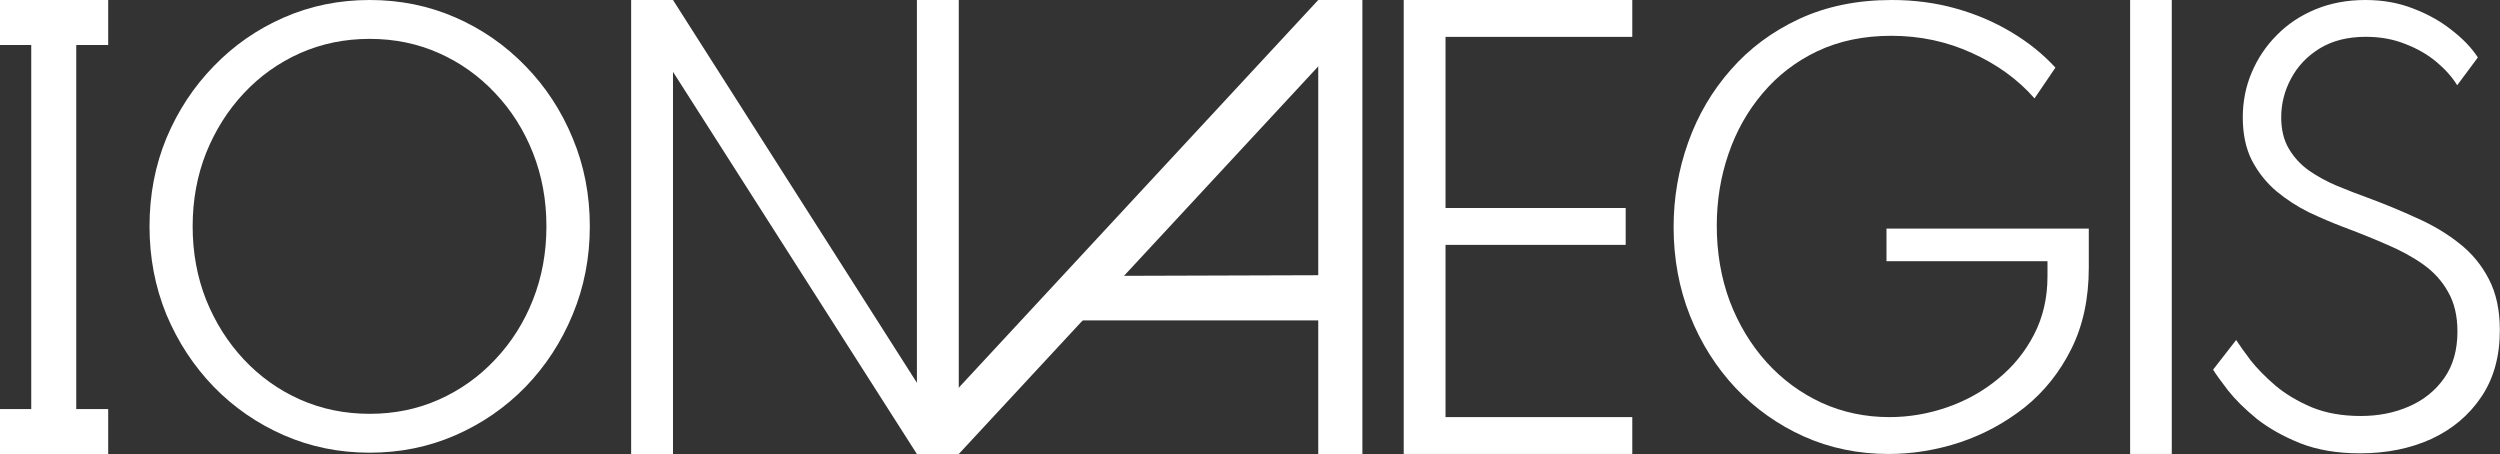
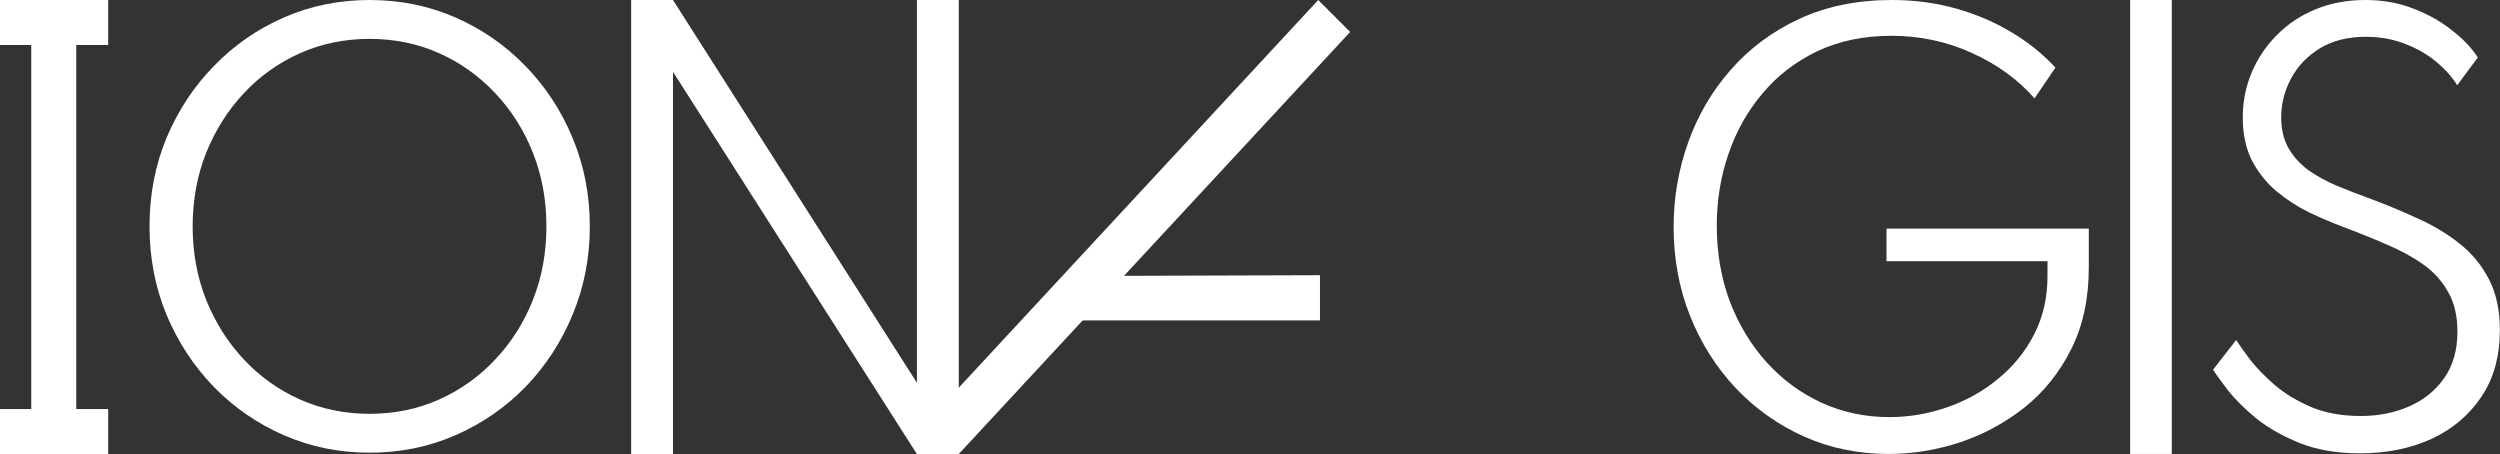
<svg xmlns="http://www.w3.org/2000/svg" width="7864" height="1429" viewBox="0 0 7864 1429" fill="none">
  <rect x="0" y="0" width="7864" height="1429" fill="#333333" stroke="none" />
  <rect x="98.312" width="141.535" height="1428.31" fill="white" />
  <rect y="0.012" width="340.331" height="141.535" fill="white" />
  <rect y="1286.79" width="340.331" height="141.535" fill="white" />
  <path d="M1162.83 1424C1066.83 1424 976.941 1405.7 893.153 1369.1C809.365 1332.5 735.842 1281.77 672.585 1216.89C609.328 1151.45 559.665 1075.76 523.597 989.813C488.085 903.308 470.328 810.704 470.328 712C470.328 612.741 488.085 520.137 523.597 434.187C559.665 348.237 609.328 272.822 672.585 207.944C735.842 142.511 809.365 91.495 893.153 54.897C976.941 18.299 1066.83 0 1162.83 0C1258.82 0 1348.72 18.299 1432.5 54.897C1516.29 91.495 1589.81 142.511 1653.07 207.944C1716.33 272.822 1765.71 348.237 1801.23 434.187C1837.29 520.137 1855.33 612.741 1855.33 712C1855.33 810.704 1837.29 903.308 1801.23 989.813C1765.71 1075.76 1716.33 1151.45 1653.07 1216.89C1589.81 1281.77 1516.29 1332.5 1432.5 1369.1C1348.72 1405.7 1258.82 1424 1162.83 1424ZM1162.83 1301.73C1241.07 1301.73 1313.76 1286.76 1380.9 1256.81C1448.04 1226.87 1506.86 1185 1557.35 1131.21C1608.4 1077.43 1648.08 1014.77 1676.38 943.234C1704.68 871.701 1718.83 794.623 1718.83 712C1718.83 629.377 1704.68 552.299 1676.38 480.766C1648.08 409.234 1608.4 346.573 1557.35 292.785C1506.86 238.997 1448.04 197.131 1380.9 167.187C1313.76 137.243 1241.07 122.271 1162.83 122.271C1084.59 122.271 1011.62 137.243 943.925 167.187C876.783 197.131 817.965 238.997 767.471 292.785C716.976 346.573 677.301 409.234 648.447 480.766C620.148 552.299 605.998 629.377 605.998 712C605.998 794.623 620.148 871.701 648.447 943.234C677.301 1014.77 716.976 1077.43 767.471 1131.21C817.965 1185 876.783 1226.87 943.925 1256.81C1011.62 1286.76 1084.59 1301.73 1162.83 1301.73Z" fill="white" />
  <path d="M1985.33 1428.32V0H2116.96L2884.26 1204.12V0H3015.89V1428.32H2884.26L2116.96 225.935V1428.32H1985.33Z" fill="white" />
  <path d="M4152.09 865.701V1007.88H3400.77L3530.8 867.675L4152.09 865.701Z" fill="white" />
-   <path d="M4146.67 0H4285.51V1428.32H4146.67V0Z" fill="white" />
  <path d="M4146.67 0L4247.1 100.537L3015.69 1428.32L2915.45 1327.79L4146.67 0Z" fill="white" />
-   <path d="M4415.52 1428V0H5134.52V115.971H4547.03V654.284H5113.75V770.255H4547.03V1312.03H5134.52V1428H4415.52Z" fill="white" />
  <path d="M5940.84 1428C5845.33 1428 5756.49 1409.65 5674.31 1372.95C5592.68 1336.25 5521.05 1285.37 5459.42 1220.31C5398.34 1155.25 5350.58 1079.62 5316.16 993.428C5281.73 906.68 5264.52 813.537 5264.52 714C5264.52 622.248 5279.79 533.554 5310.33 447.918C5340.87 362.283 5385.56 286.1 5444.42 219.371C5503.28 152.086 5575.19 98.703 5660.15 59.222C5745.66 19.741 5842.55 0 5950.83 0C6021.91 0 6089.09 8.897 6152.4 26.692C6215.7 44.486 6273.72 69.231 6326.47 100.928C6379.78 132.624 6426.15 169.881 6465.57 212.699L6399.77 309.456C6347.57 249.956 6282.05 202.411 6203.2 166.822C6124.35 130.678 6039.68 112.605 5949.17 112.605C5862.54 112.605 5785.08 128.731 5716.78 160.984C5649.04 193.236 5591.57 237.444 5544.37 293.607C5497.18 349.215 5461.36 412.886 5436.93 484.619C5412.5 555.797 5400.28 630.867 5400.28 709.829C5400.28 794.909 5413.88 874.15 5441.09 947.551C5468.86 1020.4 5507.45 1084.35 5556.87 1139.4C5606.29 1193.89 5664.03 1236.43 5730.11 1267.02C5796.19 1297.04 5867.26 1312.06 5943.34 1312.06C6004.97 1312.06 6065.5 1301.77 6124.91 1281.2C6184.32 1260.62 6237.63 1230.87 6284.83 1191.95C6332.58 1153.02 6370.34 1106.59 6398.1 1052.65C6426.42 998.154 6440.58 936.986 6440.58 869.145V821.6H5934.17V719.005H6570.52V841.619C6570.52 938.932 6552.19 1024.29 6515.54 1097.69C6478.9 1171.09 6430.03 1232.26 6368.95 1281.2C6307.87 1329.57 6240.13 1366.28 6165.72 1391.3C6091.32 1415.77 6016.35 1428 5940.84 1428Z" fill="white" />
-   <path d="M6700.52 1428V0H6831.52V1428H6700.52Z" fill="white" />
+   <path d="M6700.52 1428V0H6831.52V1428H6700.52" fill="white" />
  <path d="M7423.35 1426C7352.22 1426 7289.69 1415.45 7235.78 1394.35C7181.88 1372.69 7136.03 1346.87 7098.23 1316.88C7061 1286.34 7030.99 1256.63 7008.2 1227.76C6985.97 1198.88 6970.41 1177.23 6961.52 1162.79L7034.04 1069.5C7044.05 1085.05 7059.05 1106.15 7079.06 1132.8C7099.62 1158.9 7125.74 1185.56 7157.42 1212.77C7189.1 1239.42 7227.17 1262.19 7271.63 1281.07C7316.09 1299.39 7367.5 1308.55 7425.85 1308.55C7481.43 1308.55 7532 1298.56 7577.58 1278.57C7623.71 1258.58 7660.66 1228.87 7688.45 1189.44C7716.24 1150.02 7730.13 1101.15 7730.13 1042.85C7730.13 993.98 7720.41 952.61 7700.96 918.737C7682.06 884.309 7655.66 855.156 7621.76 831.278C7587.86 807.4 7548.96 786.299 7505.05 767.974C7461.7 749.094 7416.13 730.769 7368.33 713C7334.99 700.228 7299.97 685.235 7263.29 668.021C7227.17 650.252 7193.27 628.317 7161.59 602.218C7129.91 575.564 7104.07 543.357 7084.06 505.597C7064.61 467.837 7054.88 422.303 7054.88 368.994C7054.88 319.018 7064.33 271.817 7083.23 227.394C7102.12 182.97 7128.52 143.822 7162.42 109.949C7196.32 75.52 7236.9 48.588 7284.13 29.153C7331.37 9.718 7383.62 0 7440.86 0C7495.88 0 7546.45 9.162 7592.58 27.487C7638.71 45.257 7679 68.024 7713.46 95.789C7748.47 122.998 7775.43 151.318 7794.32 180.749L7729.3 268.208C7713.74 242.664 7692.06 218.231 7664.28 194.909C7636.49 171.586 7603.7 152.706 7565.91 138.269C7528.67 123.276 7487.27 115.779 7441.69 115.779C7385.01 115.779 7336.65 127.996 7296.64 152.429C7257.18 176.862 7227.17 208.514 7206.61 247.384C7186.04 285.7 7175.76 326.236 7175.76 368.994C7175.76 407.865 7183.82 440.905 7199.94 468.115C7216.05 495.324 7237.45 518.369 7264.13 537.249C7290.8 555.574 7319.98 571.4 7351.66 584.727C7383.89 598.054 7416.13 610.548 7448.36 622.209C7502.27 642.2 7553.96 663.579 7603.42 686.346C7653.44 708.558 7697.9 735.212 7736.8 766.308C7775.71 796.85 7806.55 834.332 7829.34 878.756C7852.12 922.624 7863.52 975.933 7863.52 1038.68C7863.52 1120.86 7844.06 1190.83 7805.16 1248.58C7766.26 1306.33 7713.74 1350.48 7647.6 1381.02C7581.47 1411.01 7506.72 1426 7423.35 1426Z" fill="white" />
</svg>